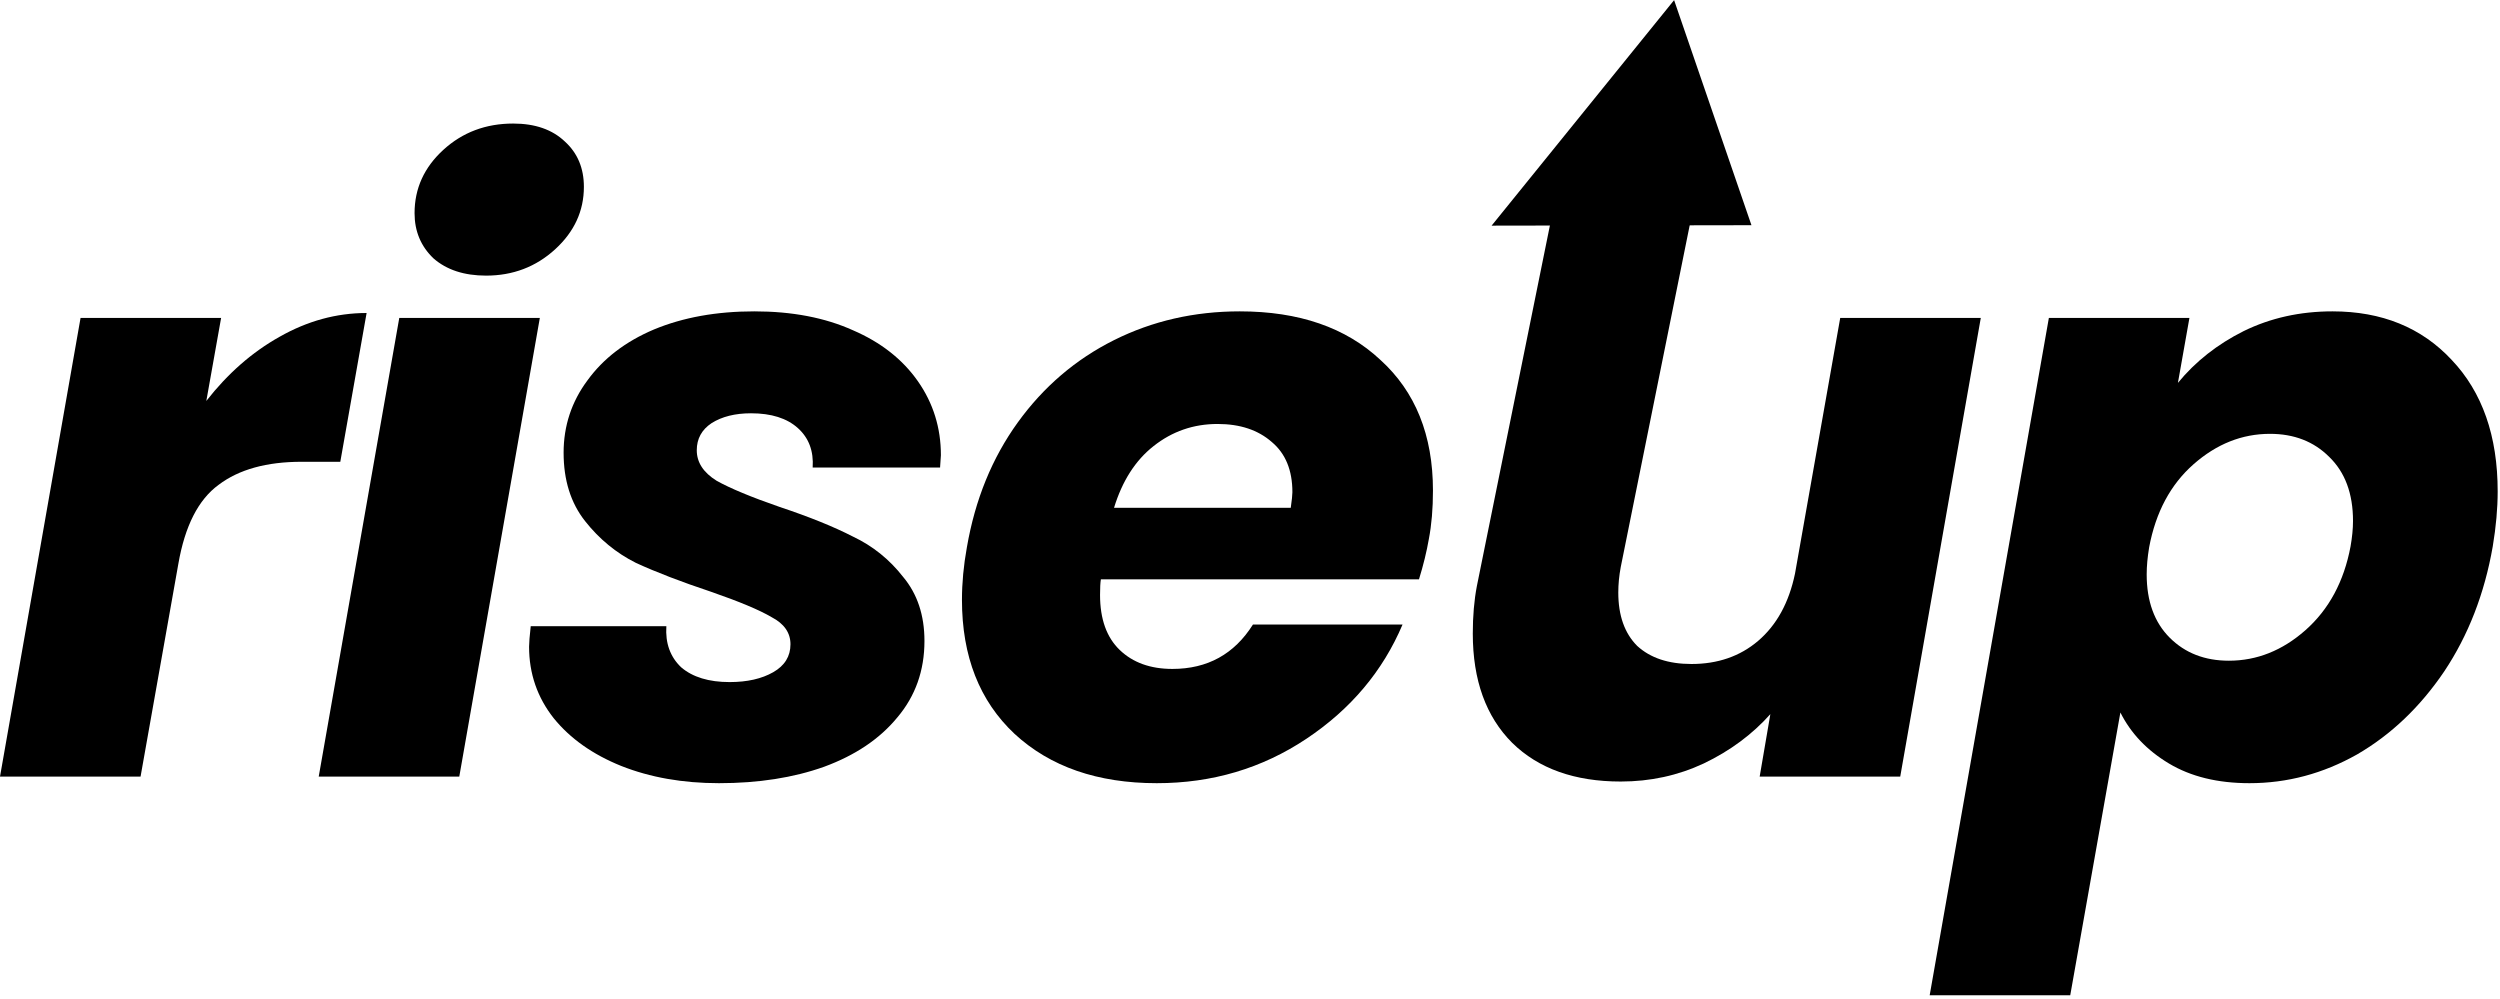
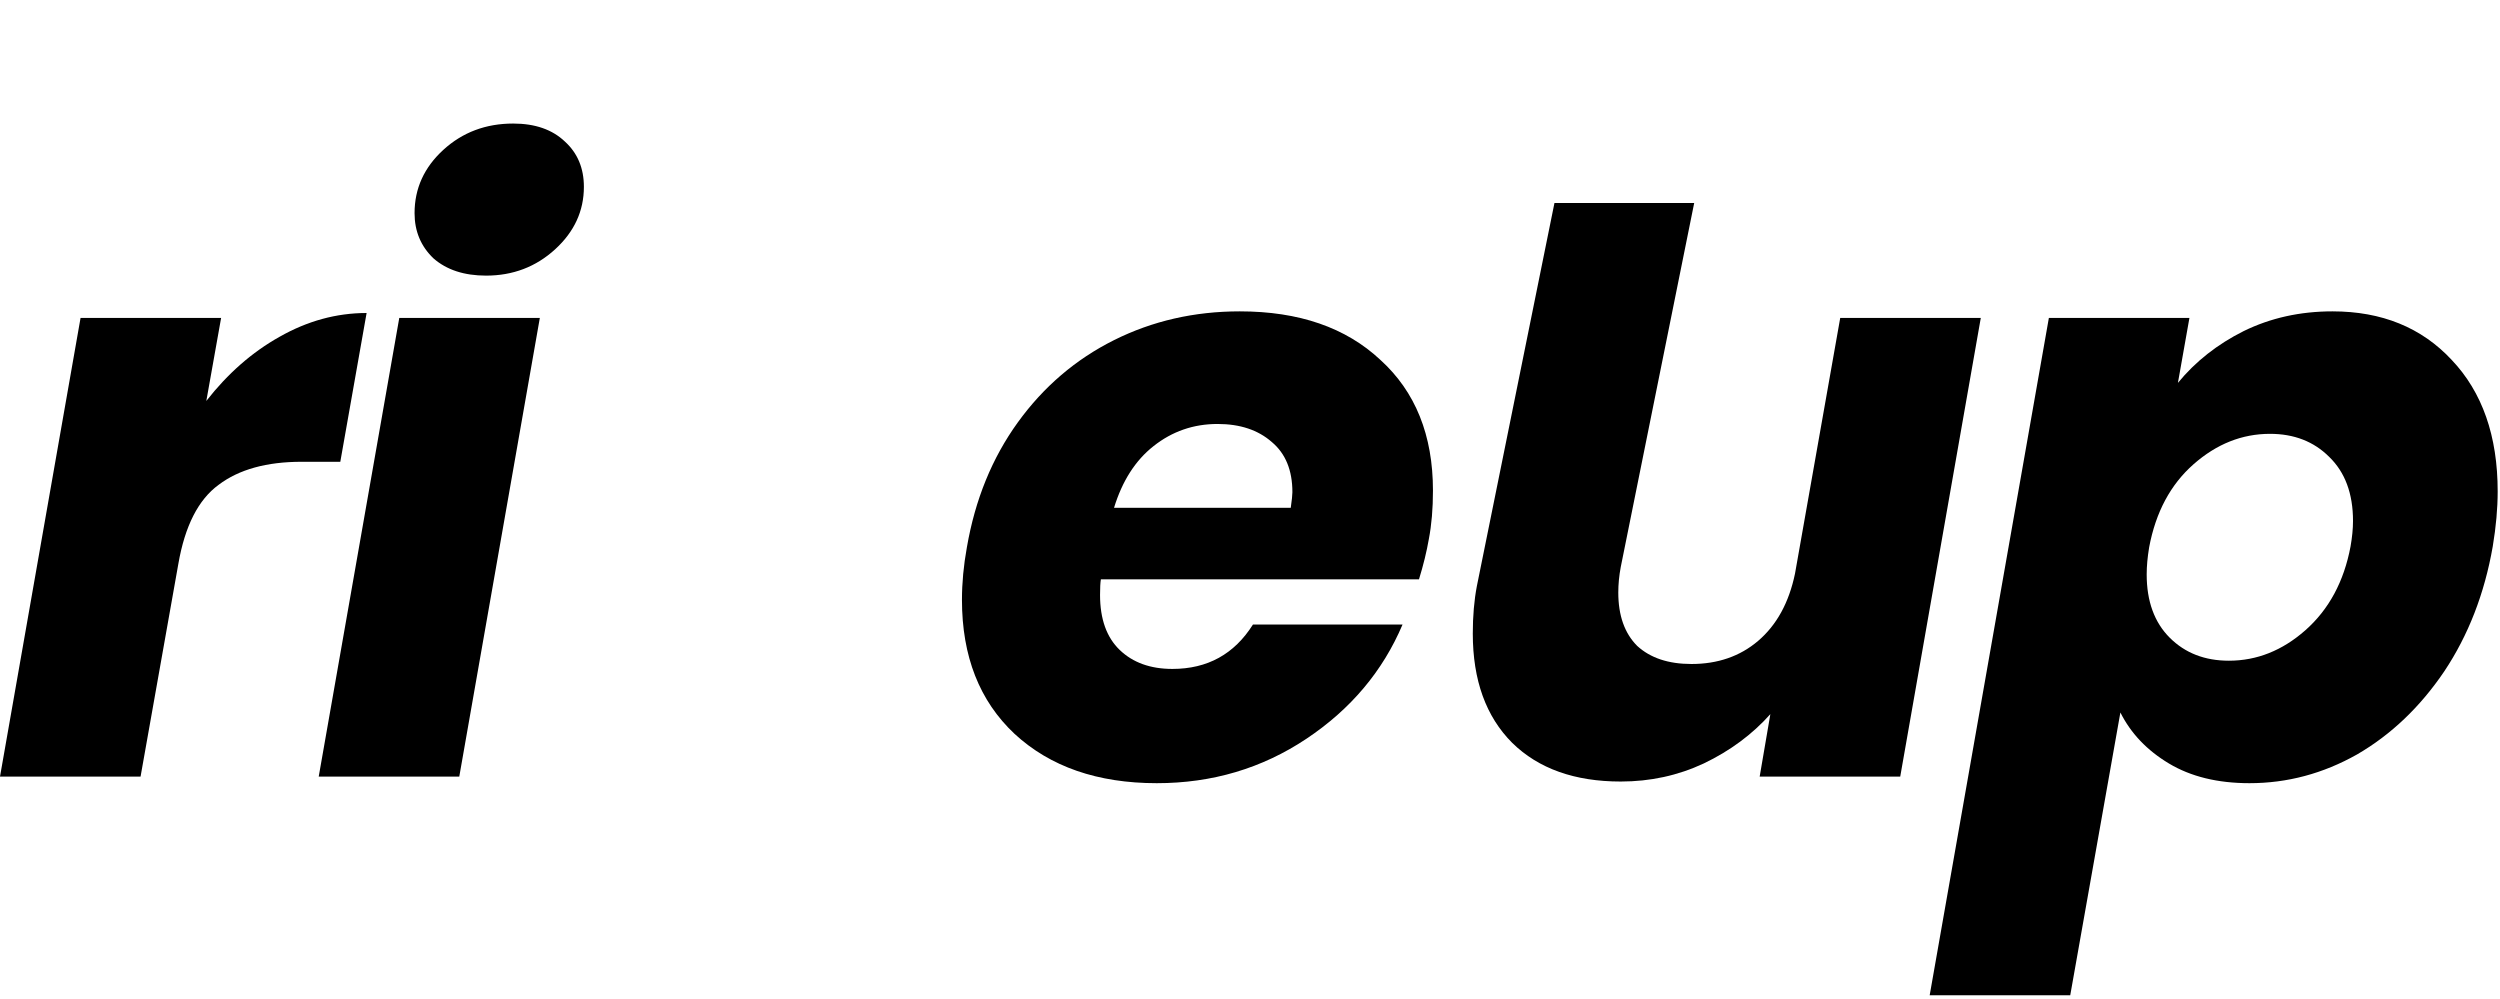
<svg xmlns="http://www.w3.org/2000/svg" width="428" height="171" viewBox="0 0 428 171" fill="none">
  <path d="M212.252 53.305C222.384 53.305 230.406 56.072 236.316 61.608C242.32 67.049 245.322 74.507 245.322 83.983C245.322 87.079 245.088 89.846 244.619 92.286C244.244 94.443 243.681 96.742 242.93 99.181H188.469C188.376 99.744 188.329 100.635 188.329 101.855C188.329 105.983 189.455 109.126 191.706 111.283C193.958 113.441 196.96 114.52 200.713 114.52C206.717 114.52 211.314 111.987 214.504 106.921H240.116C236.738 114.895 231.25 121.416 223.651 126.482C216.052 131.548 207.514 134.081 198.039 134.081C187.907 134.081 179.791 131.266 173.693 125.637C167.689 120.008 164.687 112.362 164.687 102.699C164.687 99.791 164.968 96.789 165.531 93.693C166.938 85.531 169.847 78.401 174.256 72.303C178.666 66.204 184.154 61.514 190.721 58.23C197.288 54.947 204.465 53.305 212.252 53.305ZM220.977 86.938C221.165 85.625 221.258 84.733 221.258 84.264C221.258 80.512 220.086 77.65 217.74 75.68C215.395 73.616 212.299 72.584 208.452 72.584C204.324 72.584 200.666 73.851 197.476 76.384C194.38 78.823 192.128 82.341 190.721 86.938H220.977Z" fill="black" />
-   <path d="M123.086 134.081C116.894 134.081 111.312 133.096 106.34 131.126C101.461 129.156 97.615 126.435 94.8 122.964C91.986 119.399 90.579 115.318 90.579 110.721C90.579 110.064 90.672 108.891 90.86 107.202H114.08C113.892 110.111 114.736 112.456 116.613 114.239C118.583 115.927 121.351 116.772 124.916 116.772C127.918 116.772 130.404 116.209 132.374 115.083C134.344 113.957 135.329 112.362 135.329 110.298C135.329 108.328 134.25 106.78 132.093 105.654C130.029 104.435 126.557 102.981 121.679 101.292C116.613 99.603 112.344 97.962 108.873 96.367C105.495 94.678 102.587 92.286 100.148 89.19C97.709 86.094 96.489 82.2 96.489 77.509C96.489 72.912 97.849 68.784 100.57 65.126C103.291 61.373 107.09 58.465 111.969 56.401C116.941 54.337 122.664 53.305 129.137 53.305C135.611 53.305 141.24 54.384 146.024 56.541C150.809 58.605 154.515 61.514 157.142 65.266C159.768 69.019 161.082 73.241 161.082 77.932L160.941 80.043H139.129C139.316 77.228 138.472 74.976 136.596 73.288C134.719 71.599 132.046 70.755 128.574 70.755C125.854 70.755 123.602 71.317 121.82 72.443C120.131 73.569 119.287 75.117 119.287 77.087C119.287 79.151 120.412 80.887 122.664 82.294C125.009 83.608 128.621 85.109 133.5 86.797C138.566 88.486 142.741 90.175 146.024 91.863C149.402 93.458 152.263 95.757 154.609 98.759C157.048 101.667 158.267 105.326 158.267 109.735C158.267 114.802 156.719 119.164 153.624 122.823C150.621 126.482 146.447 129.296 141.099 131.266C135.845 133.143 129.841 134.081 123.086 134.081Z" fill="black" />
  <path d="M92.419 54.431L78.628 132.955H54.564L68.355 54.431H92.419Z" fill="black" />
  <path d="M74.21 44.231C76.461 46.201 79.463 47.186 83.216 47.186C87.813 47.186 91.753 45.685 95.037 42.683C98.32 39.681 99.962 36.116 99.962 31.988C99.962 28.798 98.883 26.218 96.726 24.248C94.568 22.184 91.613 21.152 87.86 21.152C83.169 21.152 79.182 22.653 75.898 25.655C72.615 28.657 70.973 32.269 70.973 36.491C70.973 39.587 72.052 42.167 74.21 44.231Z" fill="black" />
  <path d="M35.322 68.644C38.981 63.953 43.156 60.294 47.847 57.667C52.631 54.946 57.603 53.586 62.763 53.586L58.26 79.057H51.646C45.642 79.057 40.904 80.371 37.433 82.998C33.962 85.531 31.663 90.034 30.537 96.507L24.064 132.955H0L13.791 54.43H37.855L35.322 68.644Z" fill="black" />
  <path d="M372.86 65.548C375.862 61.889 379.615 58.934 384.118 56.682C388.715 54.43 393.781 53.305 399.317 53.305C407.76 53.305 414.562 56.072 419.722 61.607C424.976 67.142 427.602 74.648 427.602 84.123C427.602 87.032 427.321 90.175 426.758 93.552C425.351 101.62 422.583 108.75 418.455 114.942C414.327 121.04 409.355 125.778 403.538 129.155C397.722 132.439 391.577 134.081 385.103 134.081C379.662 134.081 375.065 132.955 371.312 130.703C367.56 128.452 364.792 125.544 363.01 121.978L354.425 170.388H330.361L350.766 54.43H374.83L372.86 65.548ZM402.413 93.552C402.694 91.957 402.835 90.503 402.835 89.189C402.835 84.499 401.474 80.84 398.754 78.213C396.127 75.586 392.749 74.273 388.622 74.273C383.837 74.273 379.474 76.008 375.534 79.48C371.594 82.951 369.061 87.688 367.935 93.693C367.654 95.381 367.513 96.929 367.513 98.337C367.513 102.934 368.826 106.546 371.453 109.172C374.08 111.799 377.457 113.113 381.585 113.113C386.37 113.113 390.732 111.377 394.673 107.906C398.707 104.341 401.287 99.556 402.413 93.552Z" fill="black" />
  <path d="M339.111 54.43L325.319 132.955H301.255L303.085 122.26C299.989 125.731 296.189 128.546 291.686 130.703C287.277 132.767 282.539 133.799 277.473 133.799C269.592 133.799 263.4 131.595 258.897 127.185C254.394 122.682 252.142 116.443 252.142 108.469C252.142 105.467 252.377 102.746 252.846 100.307L266.123 34.75H290.047L277.473 97.07C277.191 98.571 277.051 100.025 277.051 101.433C277.051 105.373 278.13 108.422 280.287 110.58C282.539 112.644 285.635 113.676 289.575 113.676C294.078 113.676 297.878 112.362 300.974 109.735C304.164 107.015 306.275 103.168 307.307 98.196L315.046 54.43H339.111Z" fill="black" />
-   <path d="M286.606 0.022L299.849 38.555L255.362 38.63L286.606 0.022Z" fill="black" />
</svg>